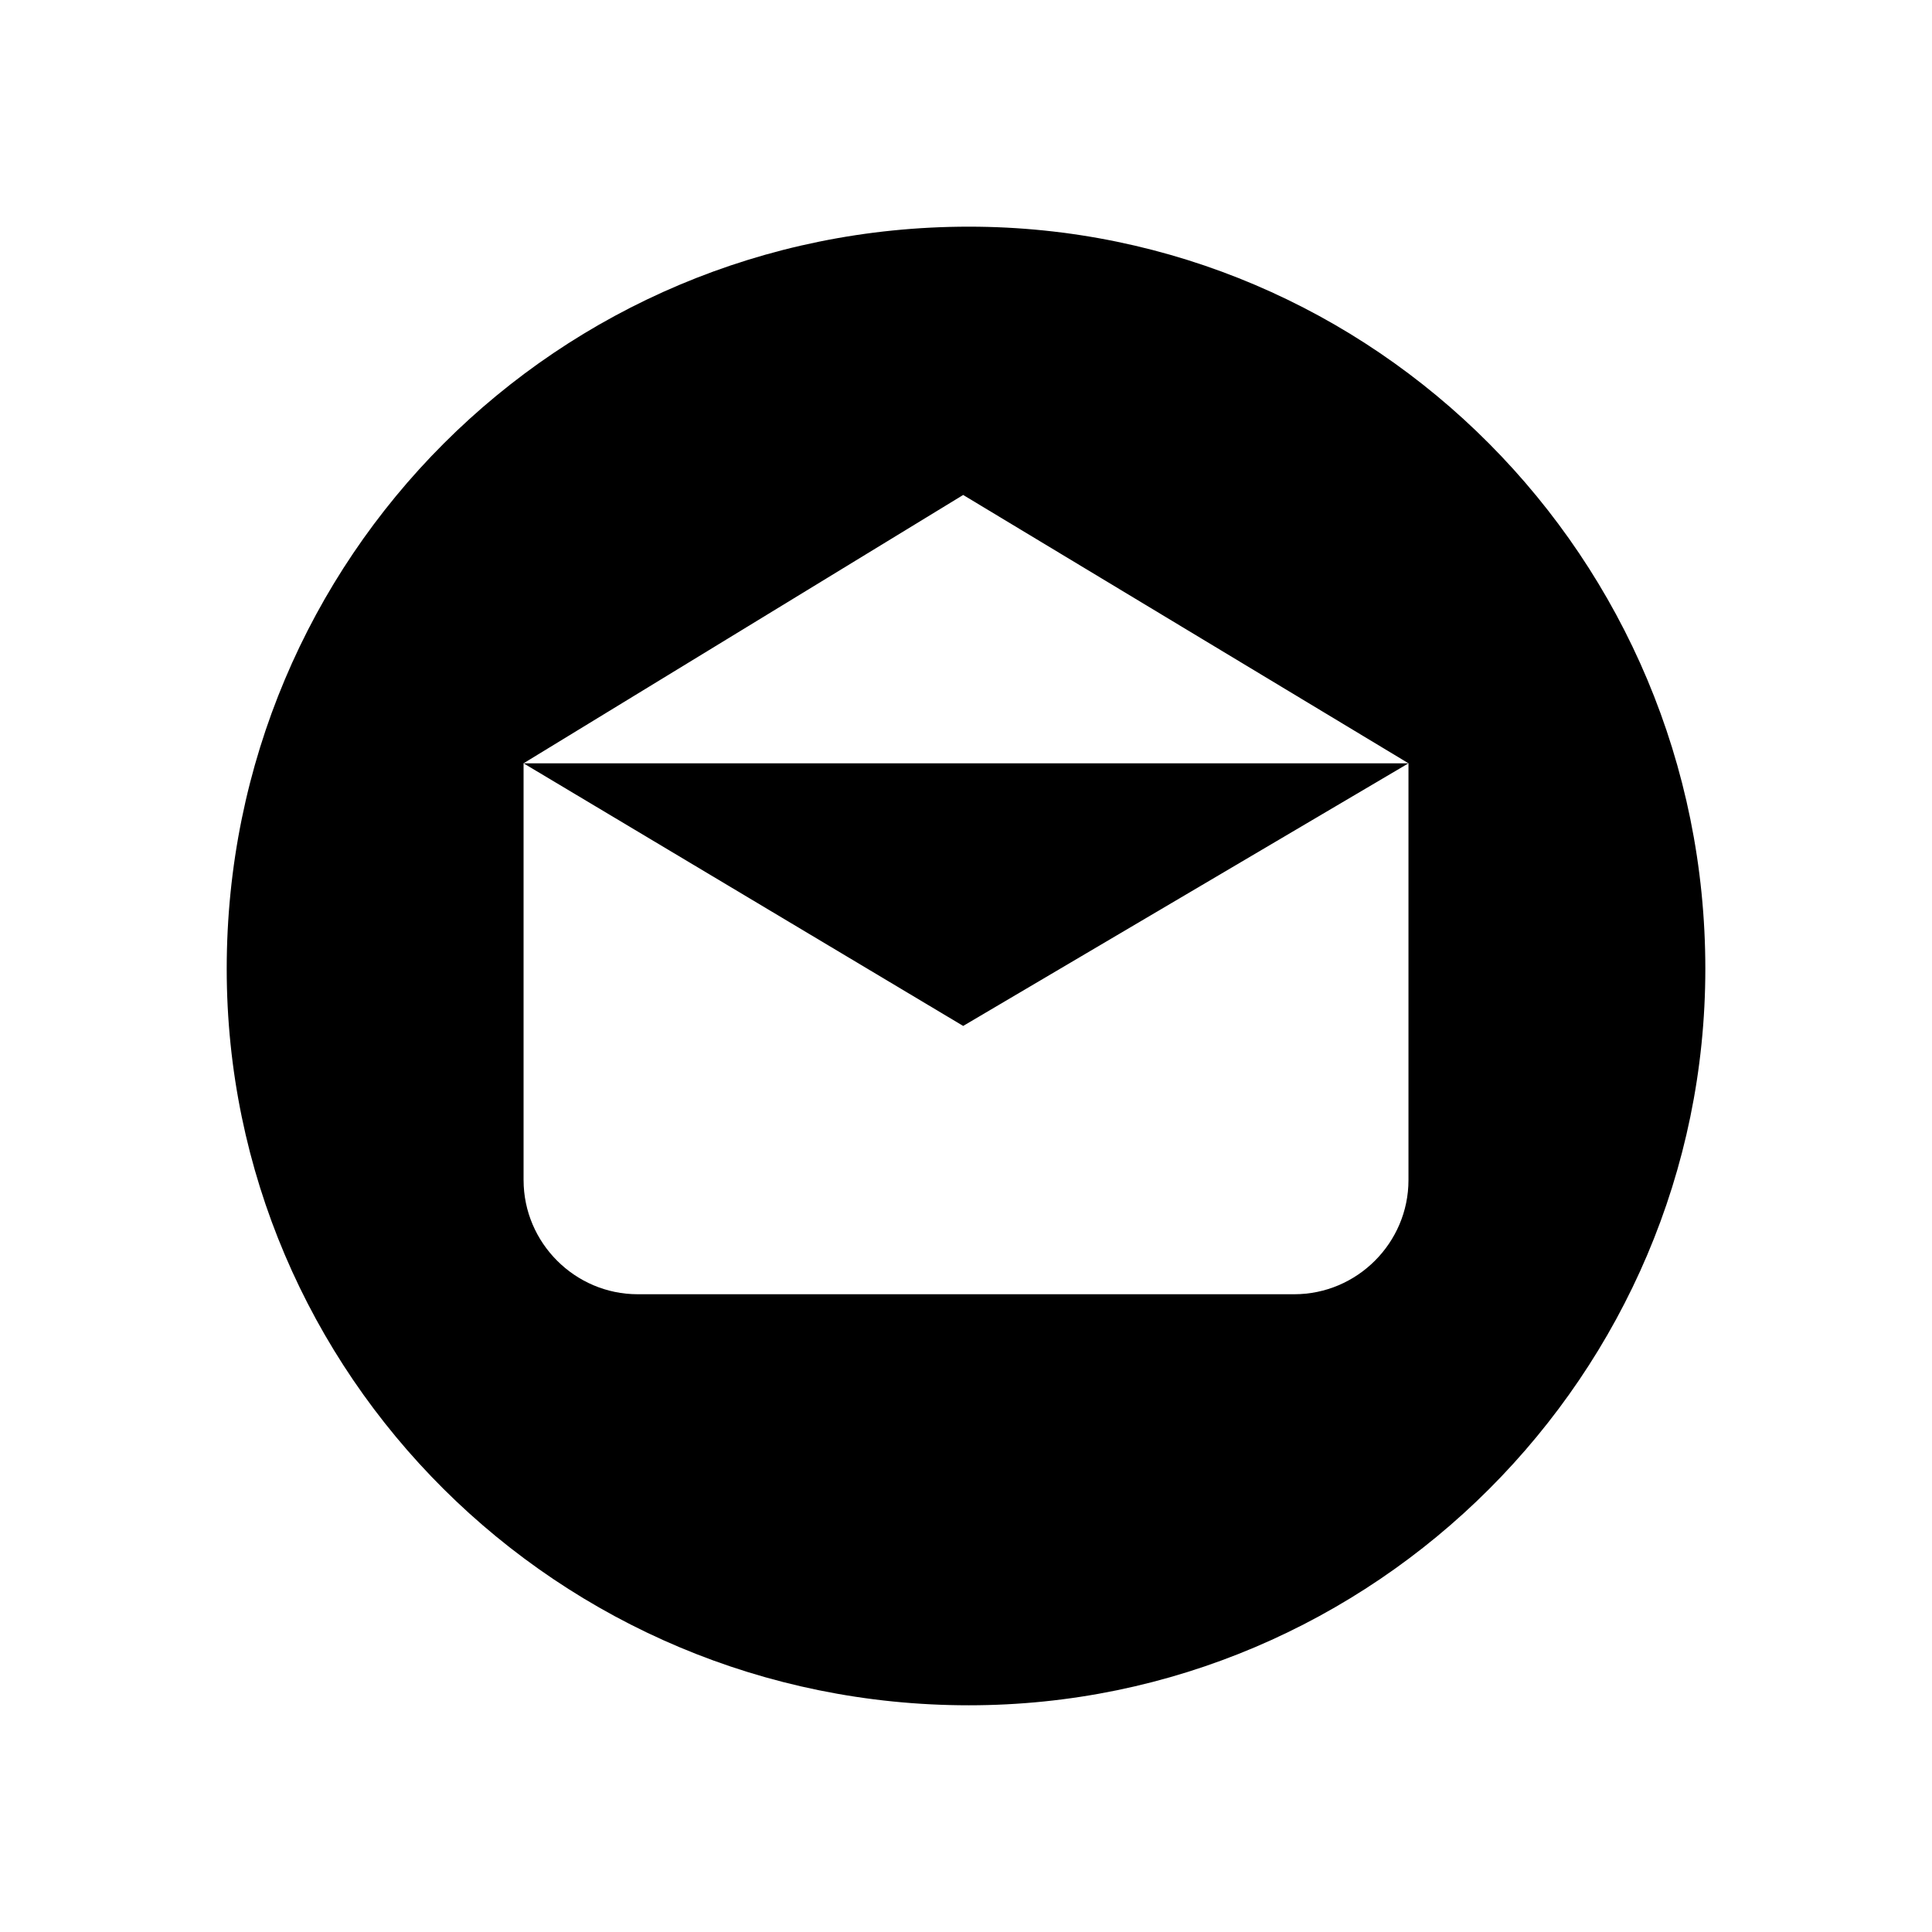
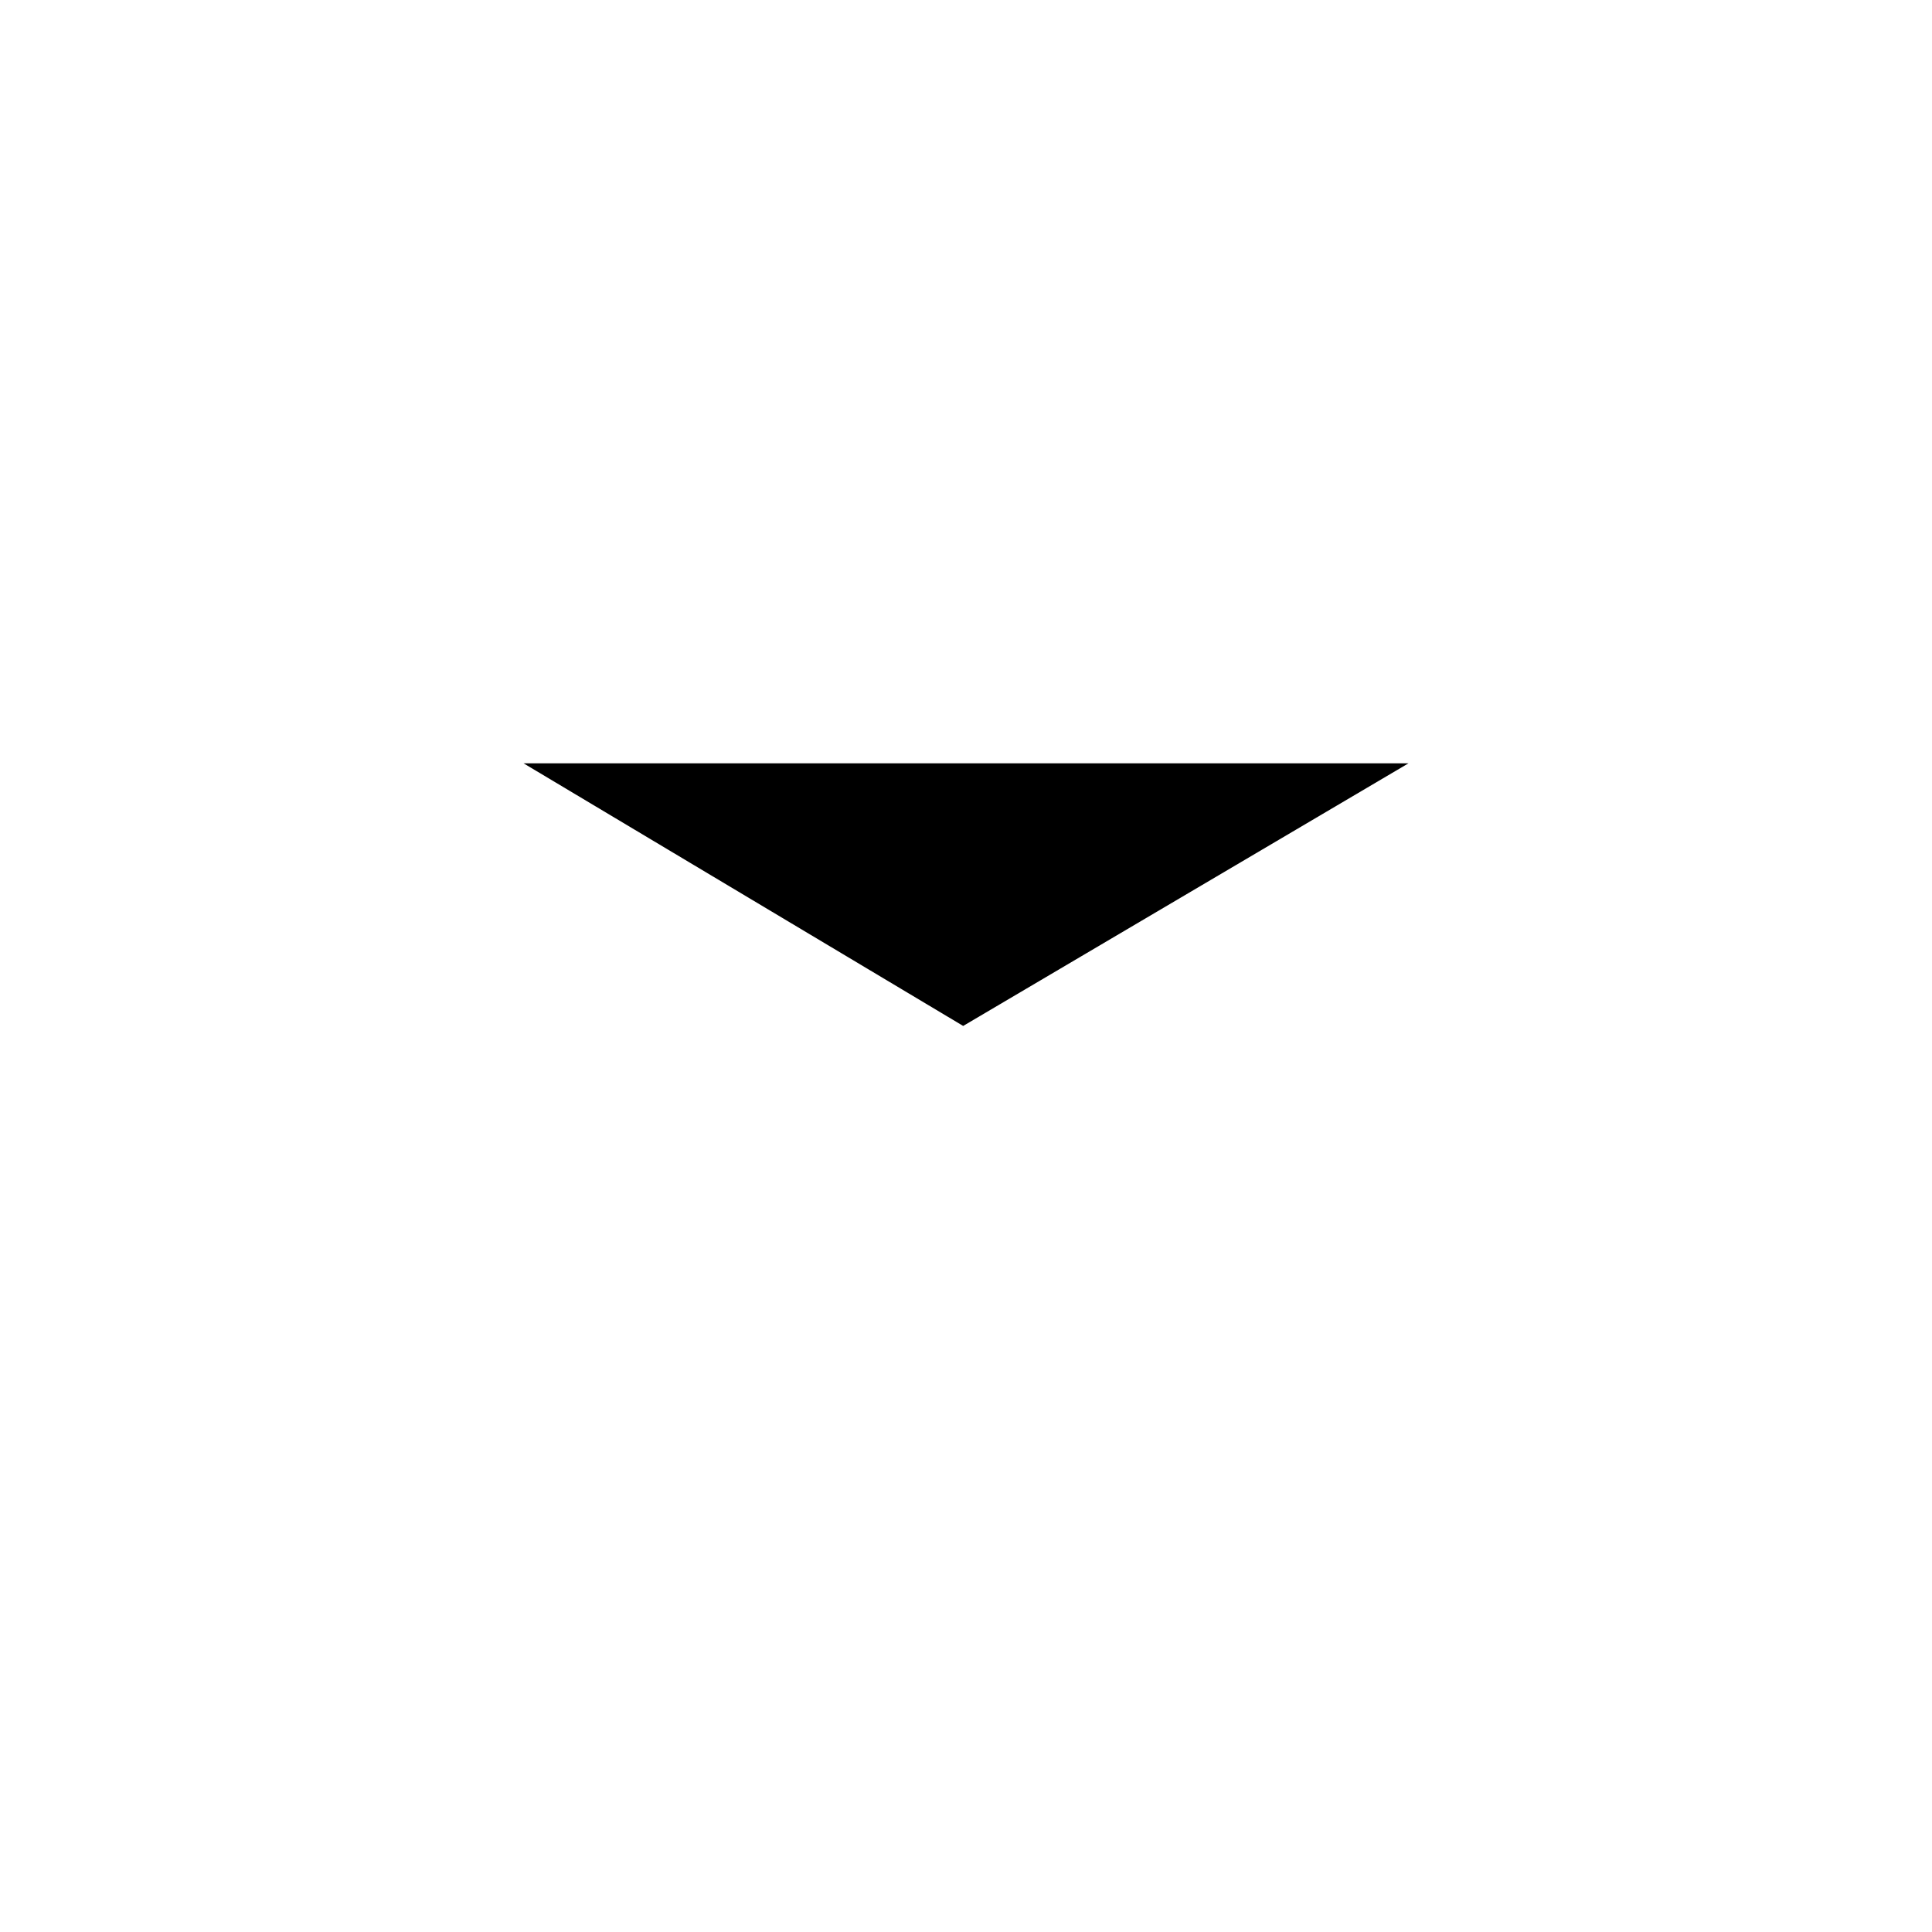
<svg xmlns="http://www.w3.org/2000/svg" fill="#000000" width="800px" height="800px" version="1.1" viewBox="144 144 512 512">
  <g fill-rule="evenodd">
-     <path d="m282.75 456.73v-110.45l116.5-71.109 118.01 71.109v110.45c0 16.641-13.617 30.258-30.258 30.258h-173.99c-16.641 0-30.258-13.617-30.258-30.258zm313.18-55.98c0-108.93-87.75-196.68-195.17-196.68-108.93 0-196.68 87.75-196.68 196.68 0 107.42 87.75 195.17 196.68 195.17 107.42 0 195.17-87.75 195.17-195.17z" />
    <path d="m282.75 346.29 116.5 69.594 118.01-69.594z" />
  </g>
</svg>